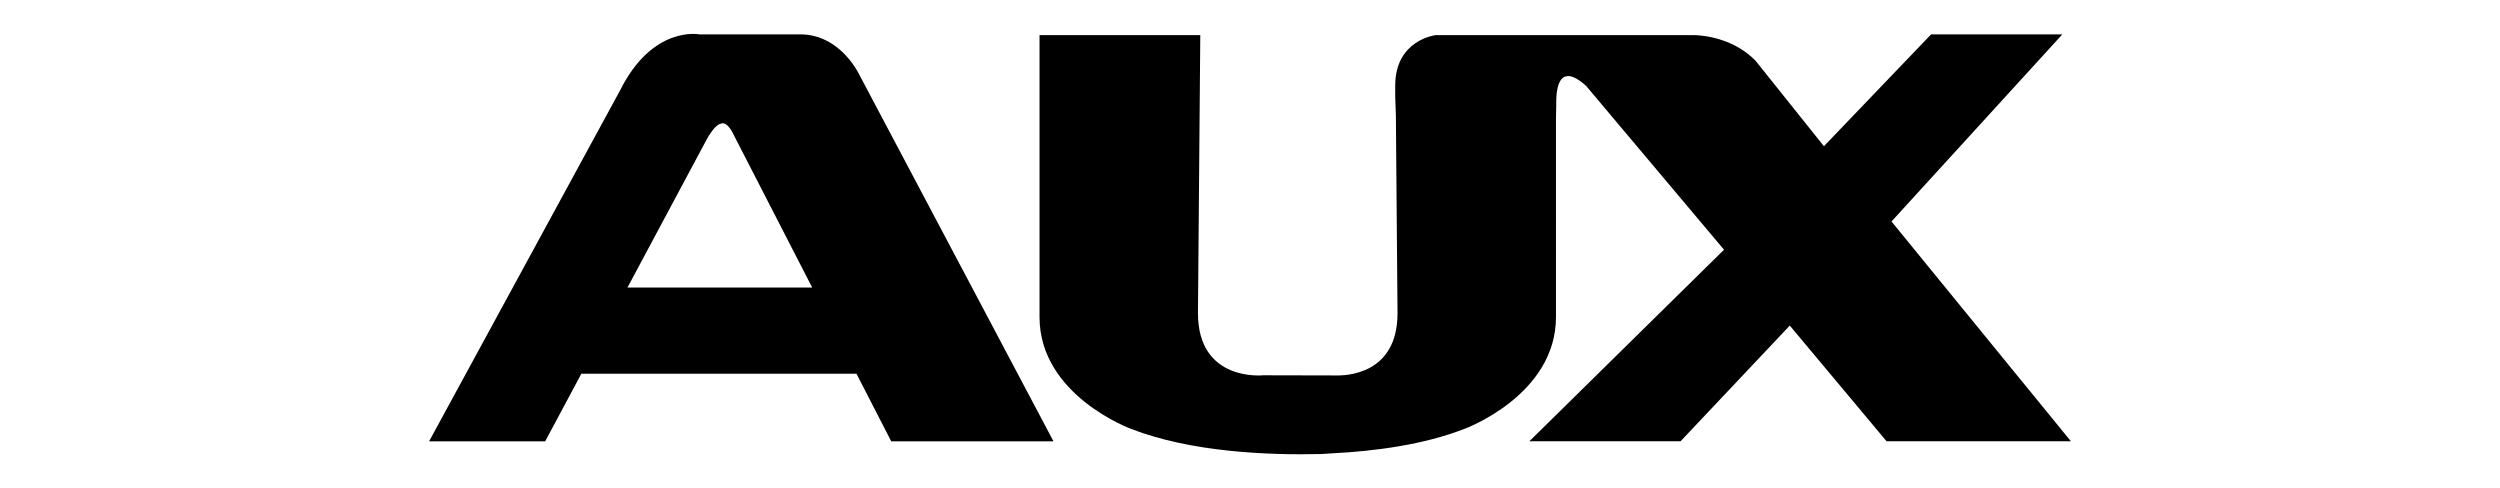
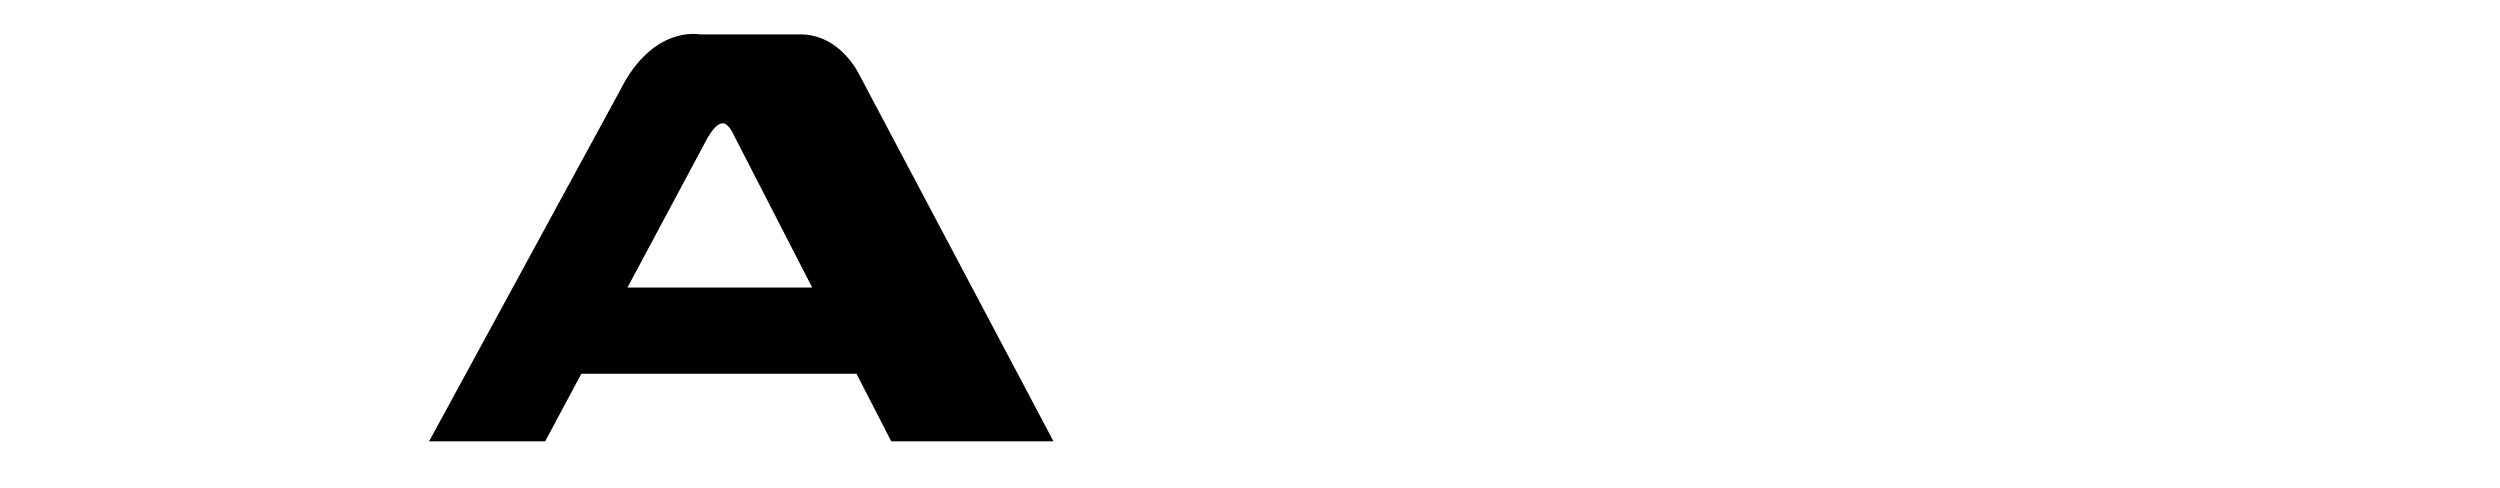
<svg xmlns="http://www.w3.org/2000/svg" id="Layer_4" data-name="Layer 4" viewBox="0 0 2500 488.17">
  <g id="svg2">
    <g id="g10">
      <g id="g12">
        <path id="path14" d="M627.46,287.54l78.11-146s8.54-17.09,15.54-17.88c0,0,5.69-3.88,13.21,12.42l77.87,151.45h-184.74ZM800.32,34.37h-100.97s-46.6-9.3-79.21,55.91l-191.05,351.05h116.09l36.15-67.57h275.17l34.73,67.57h162.27l-194.17-366.59s-18.64-40.37-59-40.37" />
-         <path id="path16" d="M1891.47,221.52l170.87-187.15h-131.24l-107.18,111.84-68.33-85.42c-25.66-26.42-62.15-25.66-62.15-25.66h-257.84s-40.39,4.67-40.39,50.48v10.88l.66,18.64,1.65,198.03c0,61.23-51.19,62.72-62.88,62.28l-71.45-.16s-65.24,7-65.24-62.12l2.33-278.02h-160.75v281.93c0,78.45,91.63,111.84,91.63,111.84,59.5,23.17,136.56,26.42,190.27,25.11l10.12-.66c43.8-2.18,92.34-8.7,132.79-24.46,0,0,91.63-33.39,91.63-111.84V119.01l.29-14.76c-.52-29.25,10.62-27.97,10.62-27.97,7.5-1.81,19.42,9.83,19.42,9.83l137.71,163.61-194.67,191.58h151.19l109.25-115.72,96.82,115.72h184.32l-179.39-219.78" />
      </g>
    </g>
  </g>
</svg>